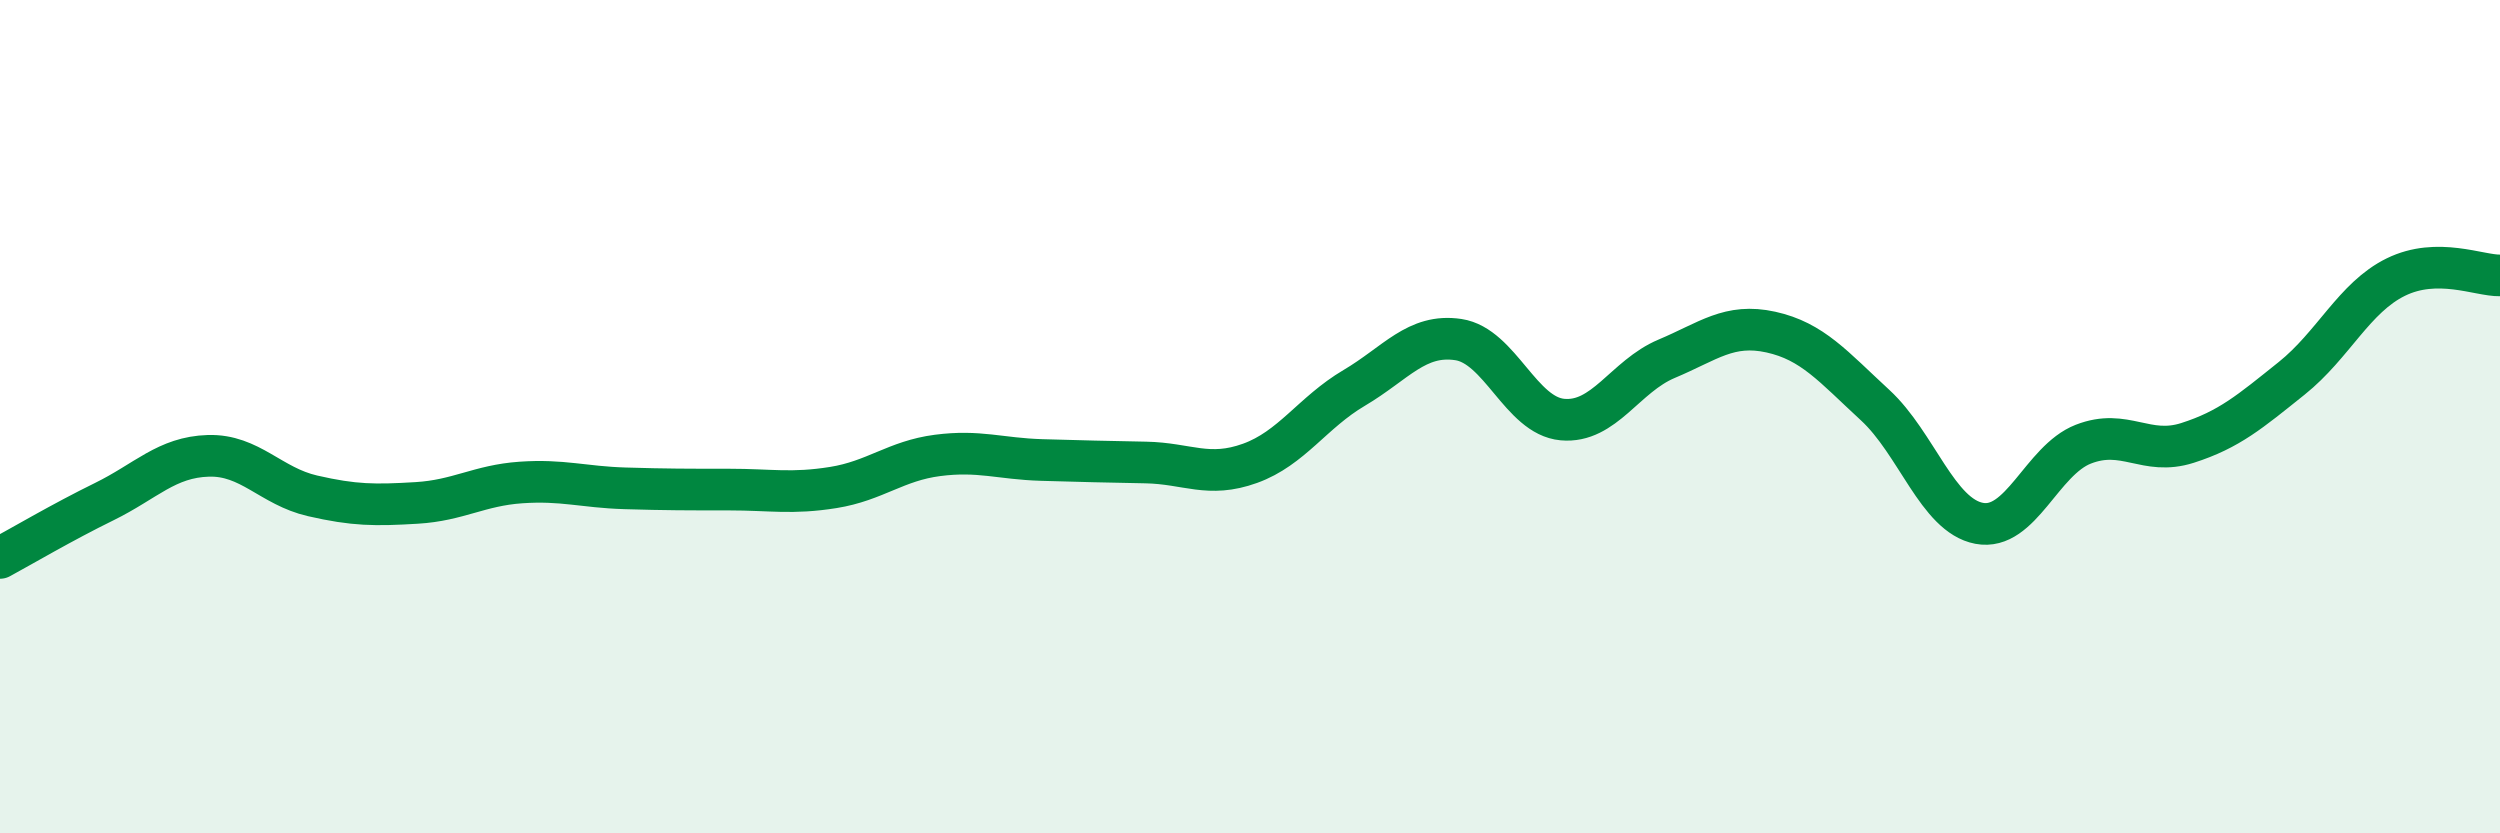
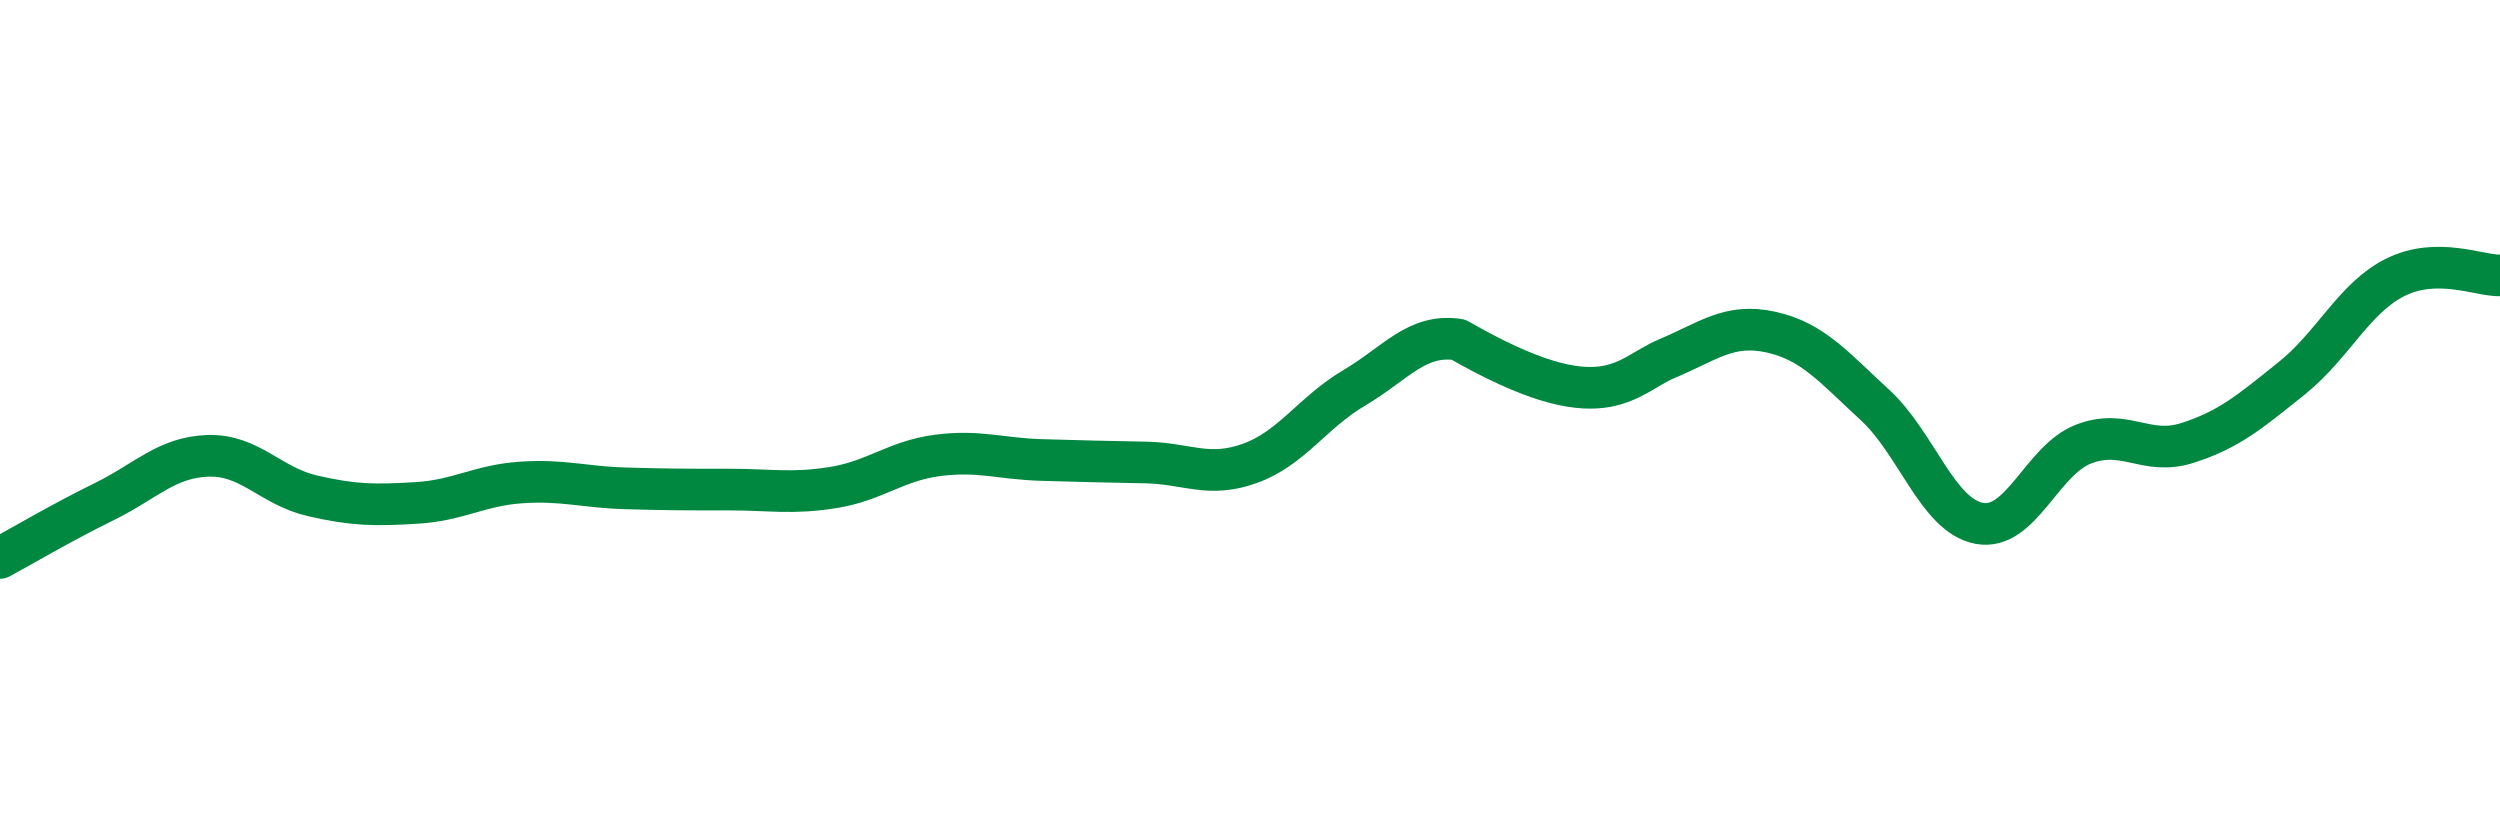
<svg xmlns="http://www.w3.org/2000/svg" width="60" height="20" viewBox="0 0 60 20">
-   <path d="M 0,13.39 C 0.5,13.12 1.5,12.53 2.5,12.04 C 3.5,11.55 4,10.97 5,10.94 C 6,10.91 6.5,11.67 7.5,11.9 C 8.5,12.13 9,12.13 10,12.07 C 11,12.01 11.5,11.65 12.5,11.58 C 13.5,11.51 14,11.69 15,11.72 C 16,11.75 16.5,11.75 17.5,11.75 C 18.5,11.75 19,11.86 20,11.7 C 21,11.54 21.5,11.06 22.5,10.93 C 23.5,10.8 24,11.01 25,11.04 C 26,11.07 26.5,11.08 27.5,11.1 C 28.5,11.12 29,11.48 30,11.12 C 31,10.76 31.5,9.9 32.5,9.31 C 33.5,8.72 34,8 35,8.15 C 36,8.3 36.5,9.98 37.5,10.07 C 38.5,10.16 39,9.03 40,8.61 C 41,8.19 41.5,7.75 42.5,7.97 C 43.5,8.19 44,8.8 45,9.72 C 46,10.64 46.5,12.37 47.5,12.56 C 48.5,12.75 49,11.05 50,10.66 C 51,10.27 51.5,10.95 52.5,10.63 C 53.5,10.31 54,9.88 55,9.08 C 56,8.28 56.5,7.14 57.5,6.65 C 58.5,6.16 59.5,6.62 60,6.61L60 20L0 20Z" fill="#008740" opacity="0.1" stroke-linecap="round" stroke-linejoin="round" />
-   <path d="M 0,13.39 C 0.5,13.12 1.5,12.53 2.5,12.04 C 3.5,11.55 4,10.97 5,10.94 C 6,10.91 6.5,11.67 7.5,11.9 C 8.5,12.13 9,12.13 10,12.07 C 11,12.01 11.5,11.65 12.5,11.58 C 13.5,11.51 14,11.69 15,11.72 C 16,11.75 16.5,11.75 17.5,11.75 C 18.5,11.75 19,11.86 20,11.7 C 21,11.54 21.5,11.06 22.5,10.93 C 23.5,10.8 24,11.01 25,11.04 C 26,11.07 26.5,11.08 27.5,11.1 C 28.5,11.12 29,11.48 30,11.12 C 31,10.76 31.5,9.9 32.5,9.31 C 33.5,8.72 34,8 35,8.15 C 36,8.3 36.5,9.98 37.5,10.07 C 38.5,10.16 39,9.03 40,8.61 C 41,8.19 41.5,7.75 42.5,7.97 C 43.5,8.19 44,8.8 45,9.72 C 46,10.64 46.5,12.37 47.5,12.56 C 48.5,12.75 49,11.05 50,10.66 C 51,10.27 51.5,10.95 52.5,10.63 C 53.5,10.31 54,9.88 55,9.08 C 56,8.28 56.5,7.14 57.5,6.65 C 58.5,6.16 59.5,6.62 60,6.61" stroke="#008740" stroke-width="1" fill="none" stroke-linecap="round" stroke-linejoin="round" />
+   <path d="M 0,13.39 C 0.5,13.12 1.5,12.53 2.5,12.04 C 3.5,11.55 4,10.97 5,10.94 C 6,10.91 6.5,11.67 7.5,11.9 C 8.5,12.13 9,12.13 10,12.07 C 11,12.01 11.5,11.65 12.5,11.58 C 13.5,11.51 14,11.69 15,11.72 C 16,11.75 16.5,11.75 17.5,11.75 C 18.5,11.75 19,11.86 20,11.7 C 21,11.54 21.5,11.06 22.5,10.93 C 23.5,10.8 24,11.01 25,11.04 C 26,11.07 26.5,11.08 27.5,11.1 C 28.5,11.12 29,11.48 30,11.12 C 31,10.76 31.5,9.9 32.5,9.31 C 33.5,8.72 34,8 35,8.15 C 38.5,10.16 39,9.03 40,8.61 C 41,8.19 41.5,7.75 42.5,7.97 C 43.5,8.19 44,8.8 45,9.72 C 46,10.64 46.5,12.37 47.5,12.56 C 48.5,12.75 49,11.05 50,10.66 C 51,10.27 51.5,10.95 52.5,10.63 C 53.5,10.31 54,9.88 55,9.08 C 56,8.28 56.5,7.14 57.5,6.65 C 58.5,6.16 59.5,6.62 60,6.61" stroke="#008740" stroke-width="1" fill="none" stroke-linecap="round" stroke-linejoin="round" />
</svg>